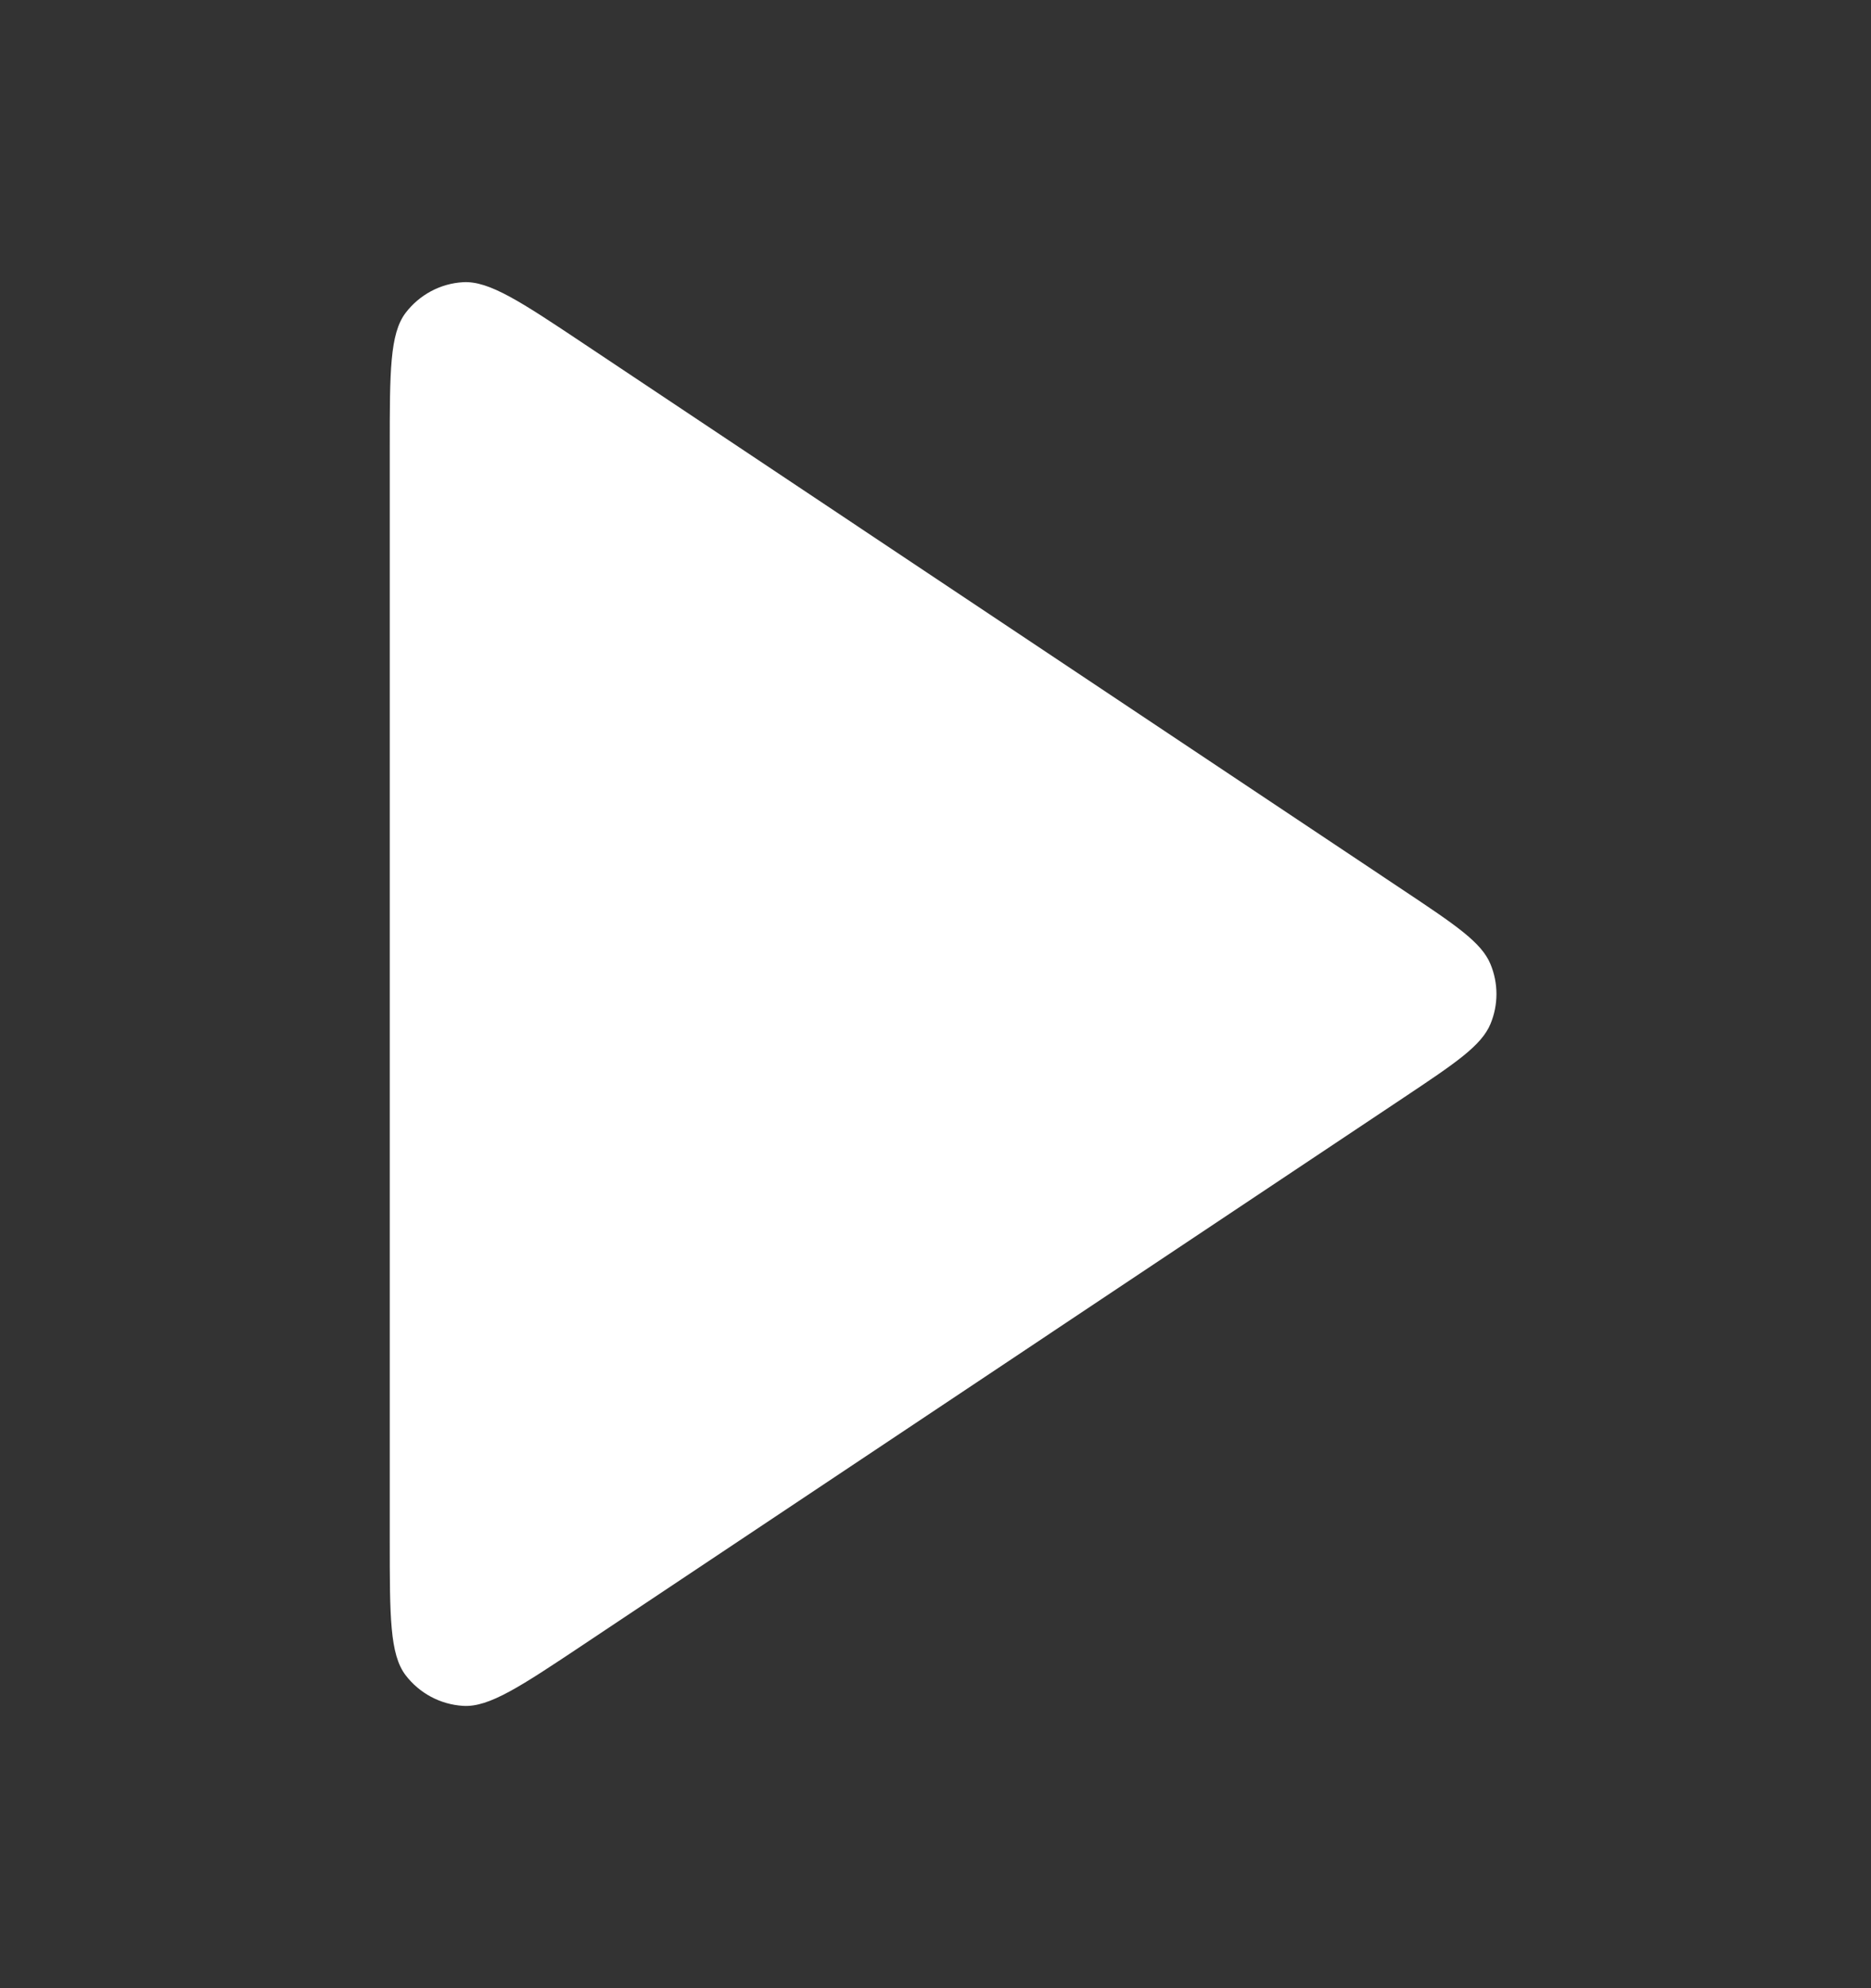
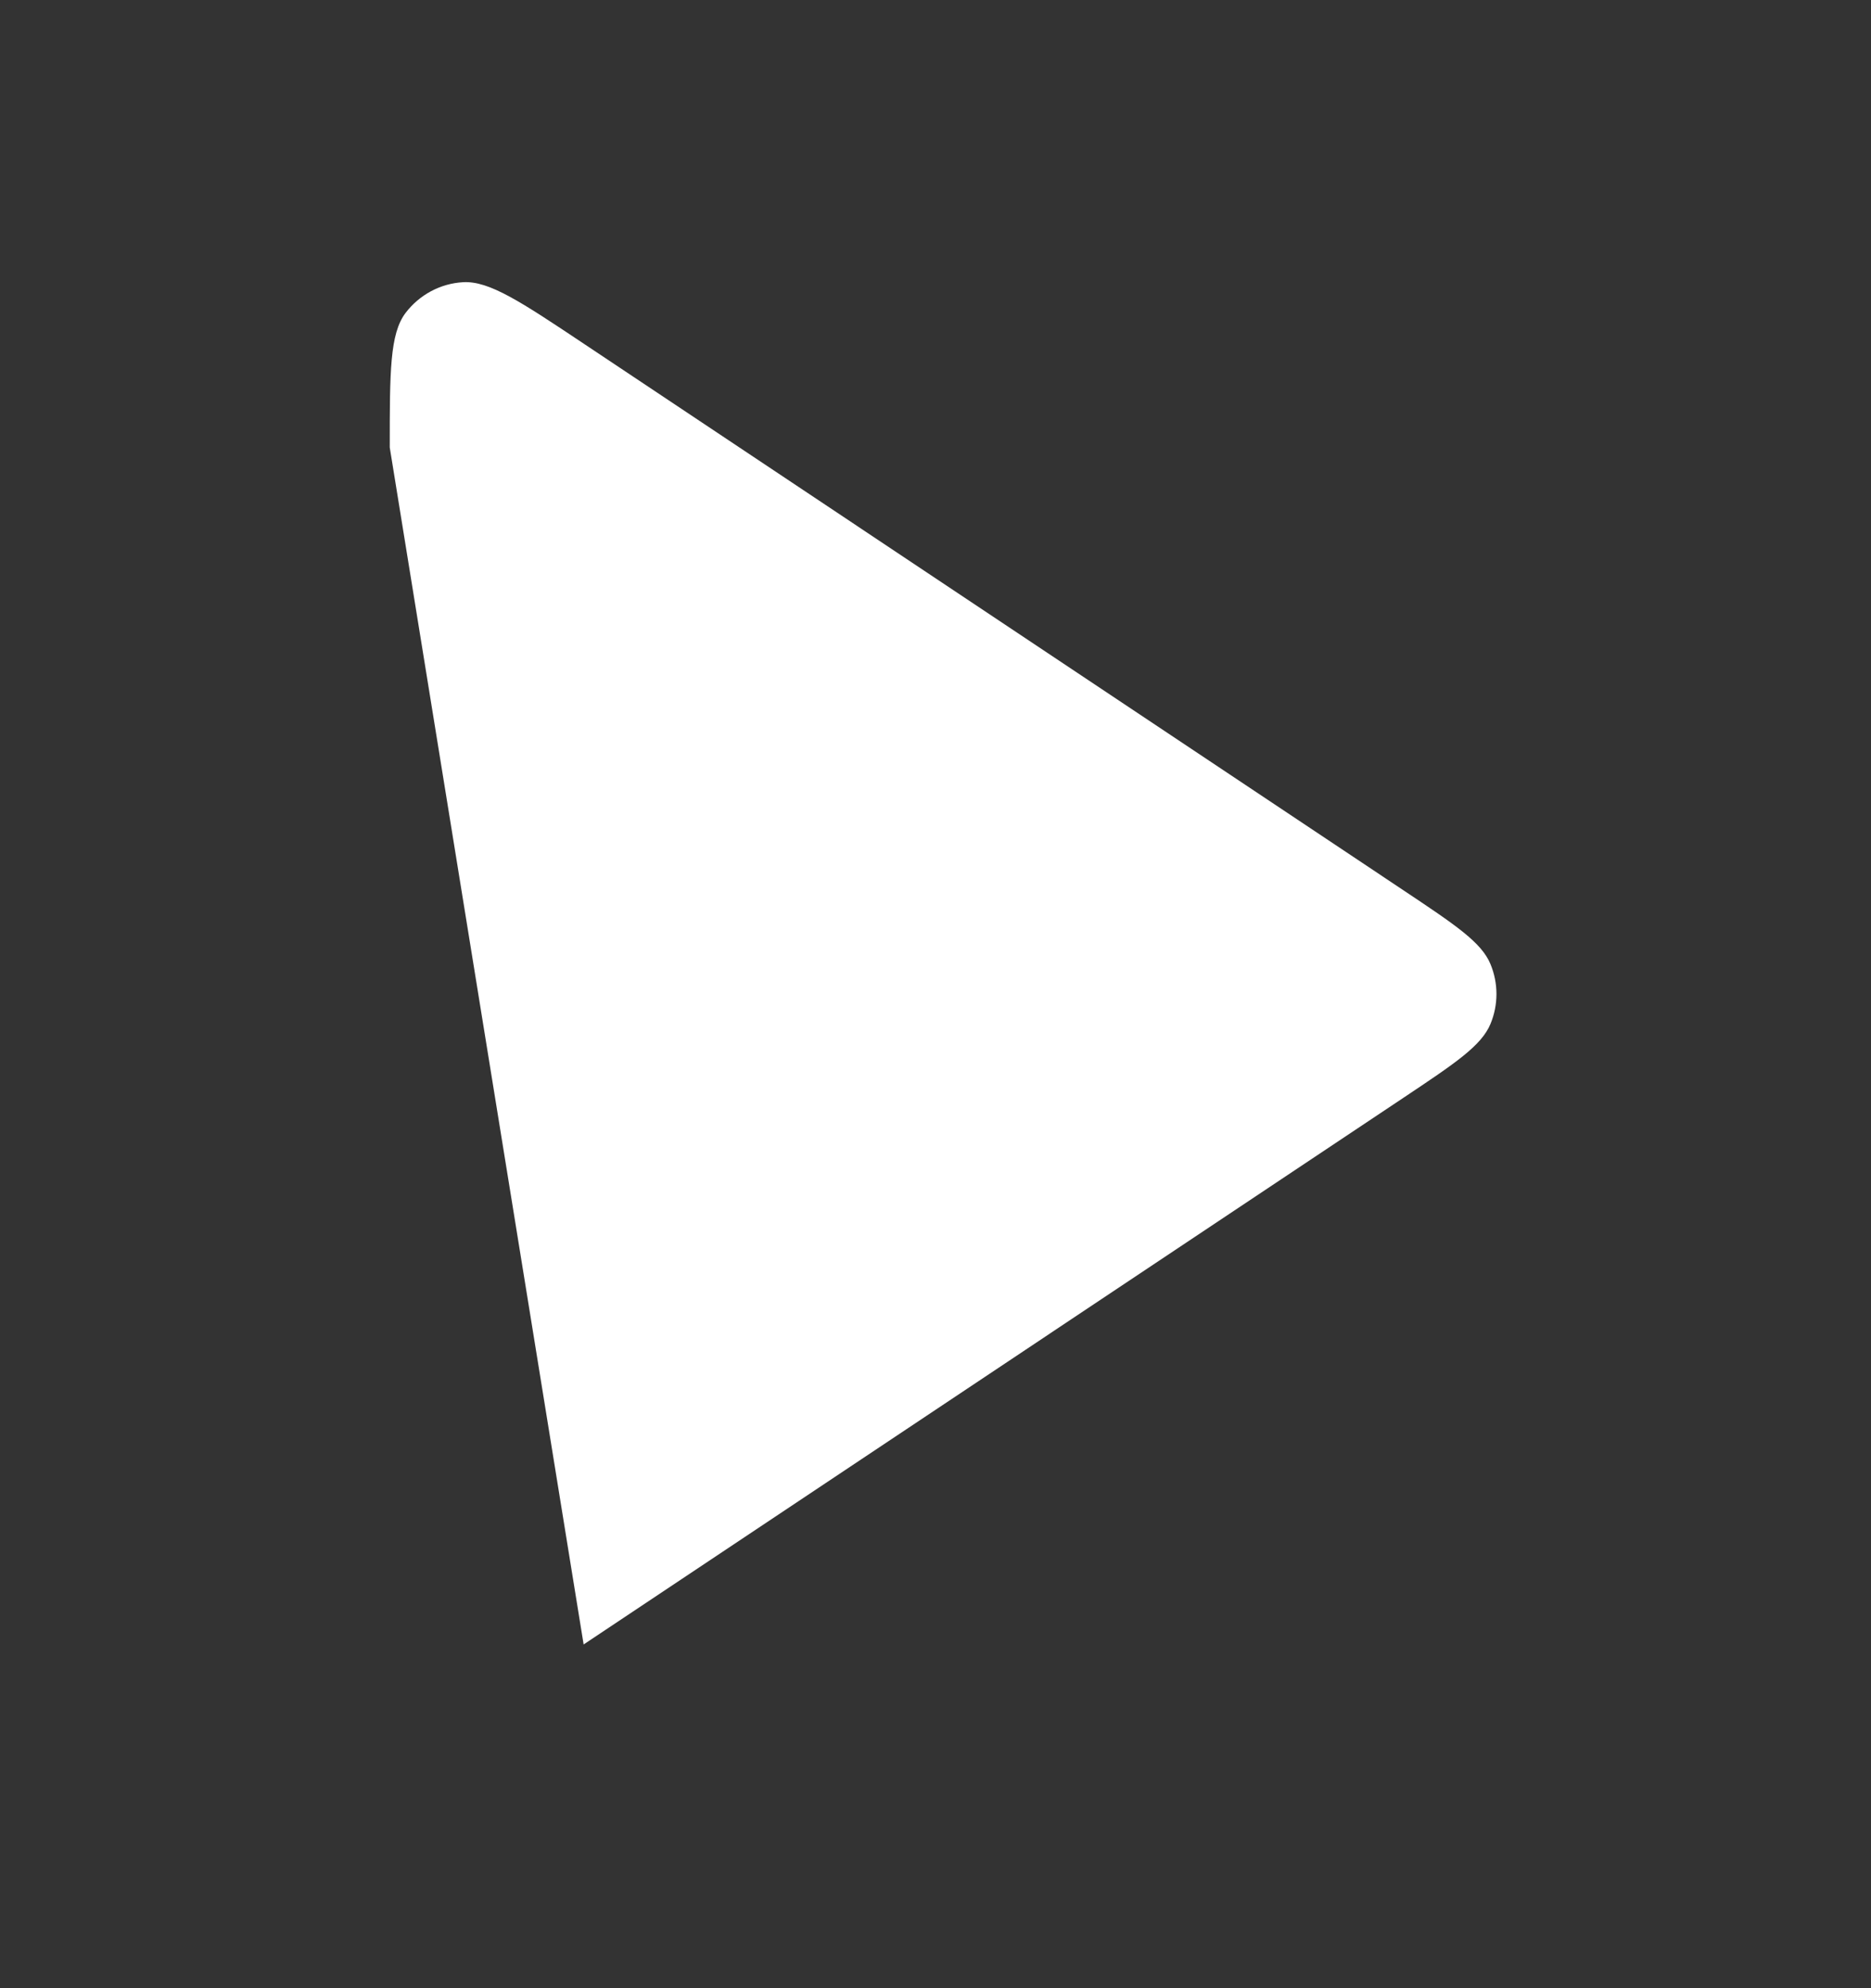
<svg xmlns="http://www.w3.org/2000/svg" fill="none" height="17" viewBox="0 0 16 17" width="16">
  <rect x="0" y="0" width="16" height="17" fill="#333333" stroke="none" />
-   <path d="m3.333 3.826c0-.647 0-.971.135-1.15.118-.155.297-.252.492-.263.223-.013.493.166 1.031.525l7.01 4.674c.445.297.668.445.745.632.068.164.068.347 0 .511-.078.187-.3.335-.745.632l-7.01 4.674c-.539.359-.808.539-1.031.525-.195-.012-.374-.108-.492-.263-.135-.178-.135-.502-.135-1.15z" fill="#fff" />
+   <path d="m3.333 3.826c0-.647 0-.971.135-1.15.118-.155.297-.252.492-.263.223-.013.493.166 1.031.525l7.01 4.674c.445.297.668.445.745.632.068.164.068.347 0 .511-.078.187-.3.335-.745.632l-7.01 4.674z" fill="#fff" />
</svg>